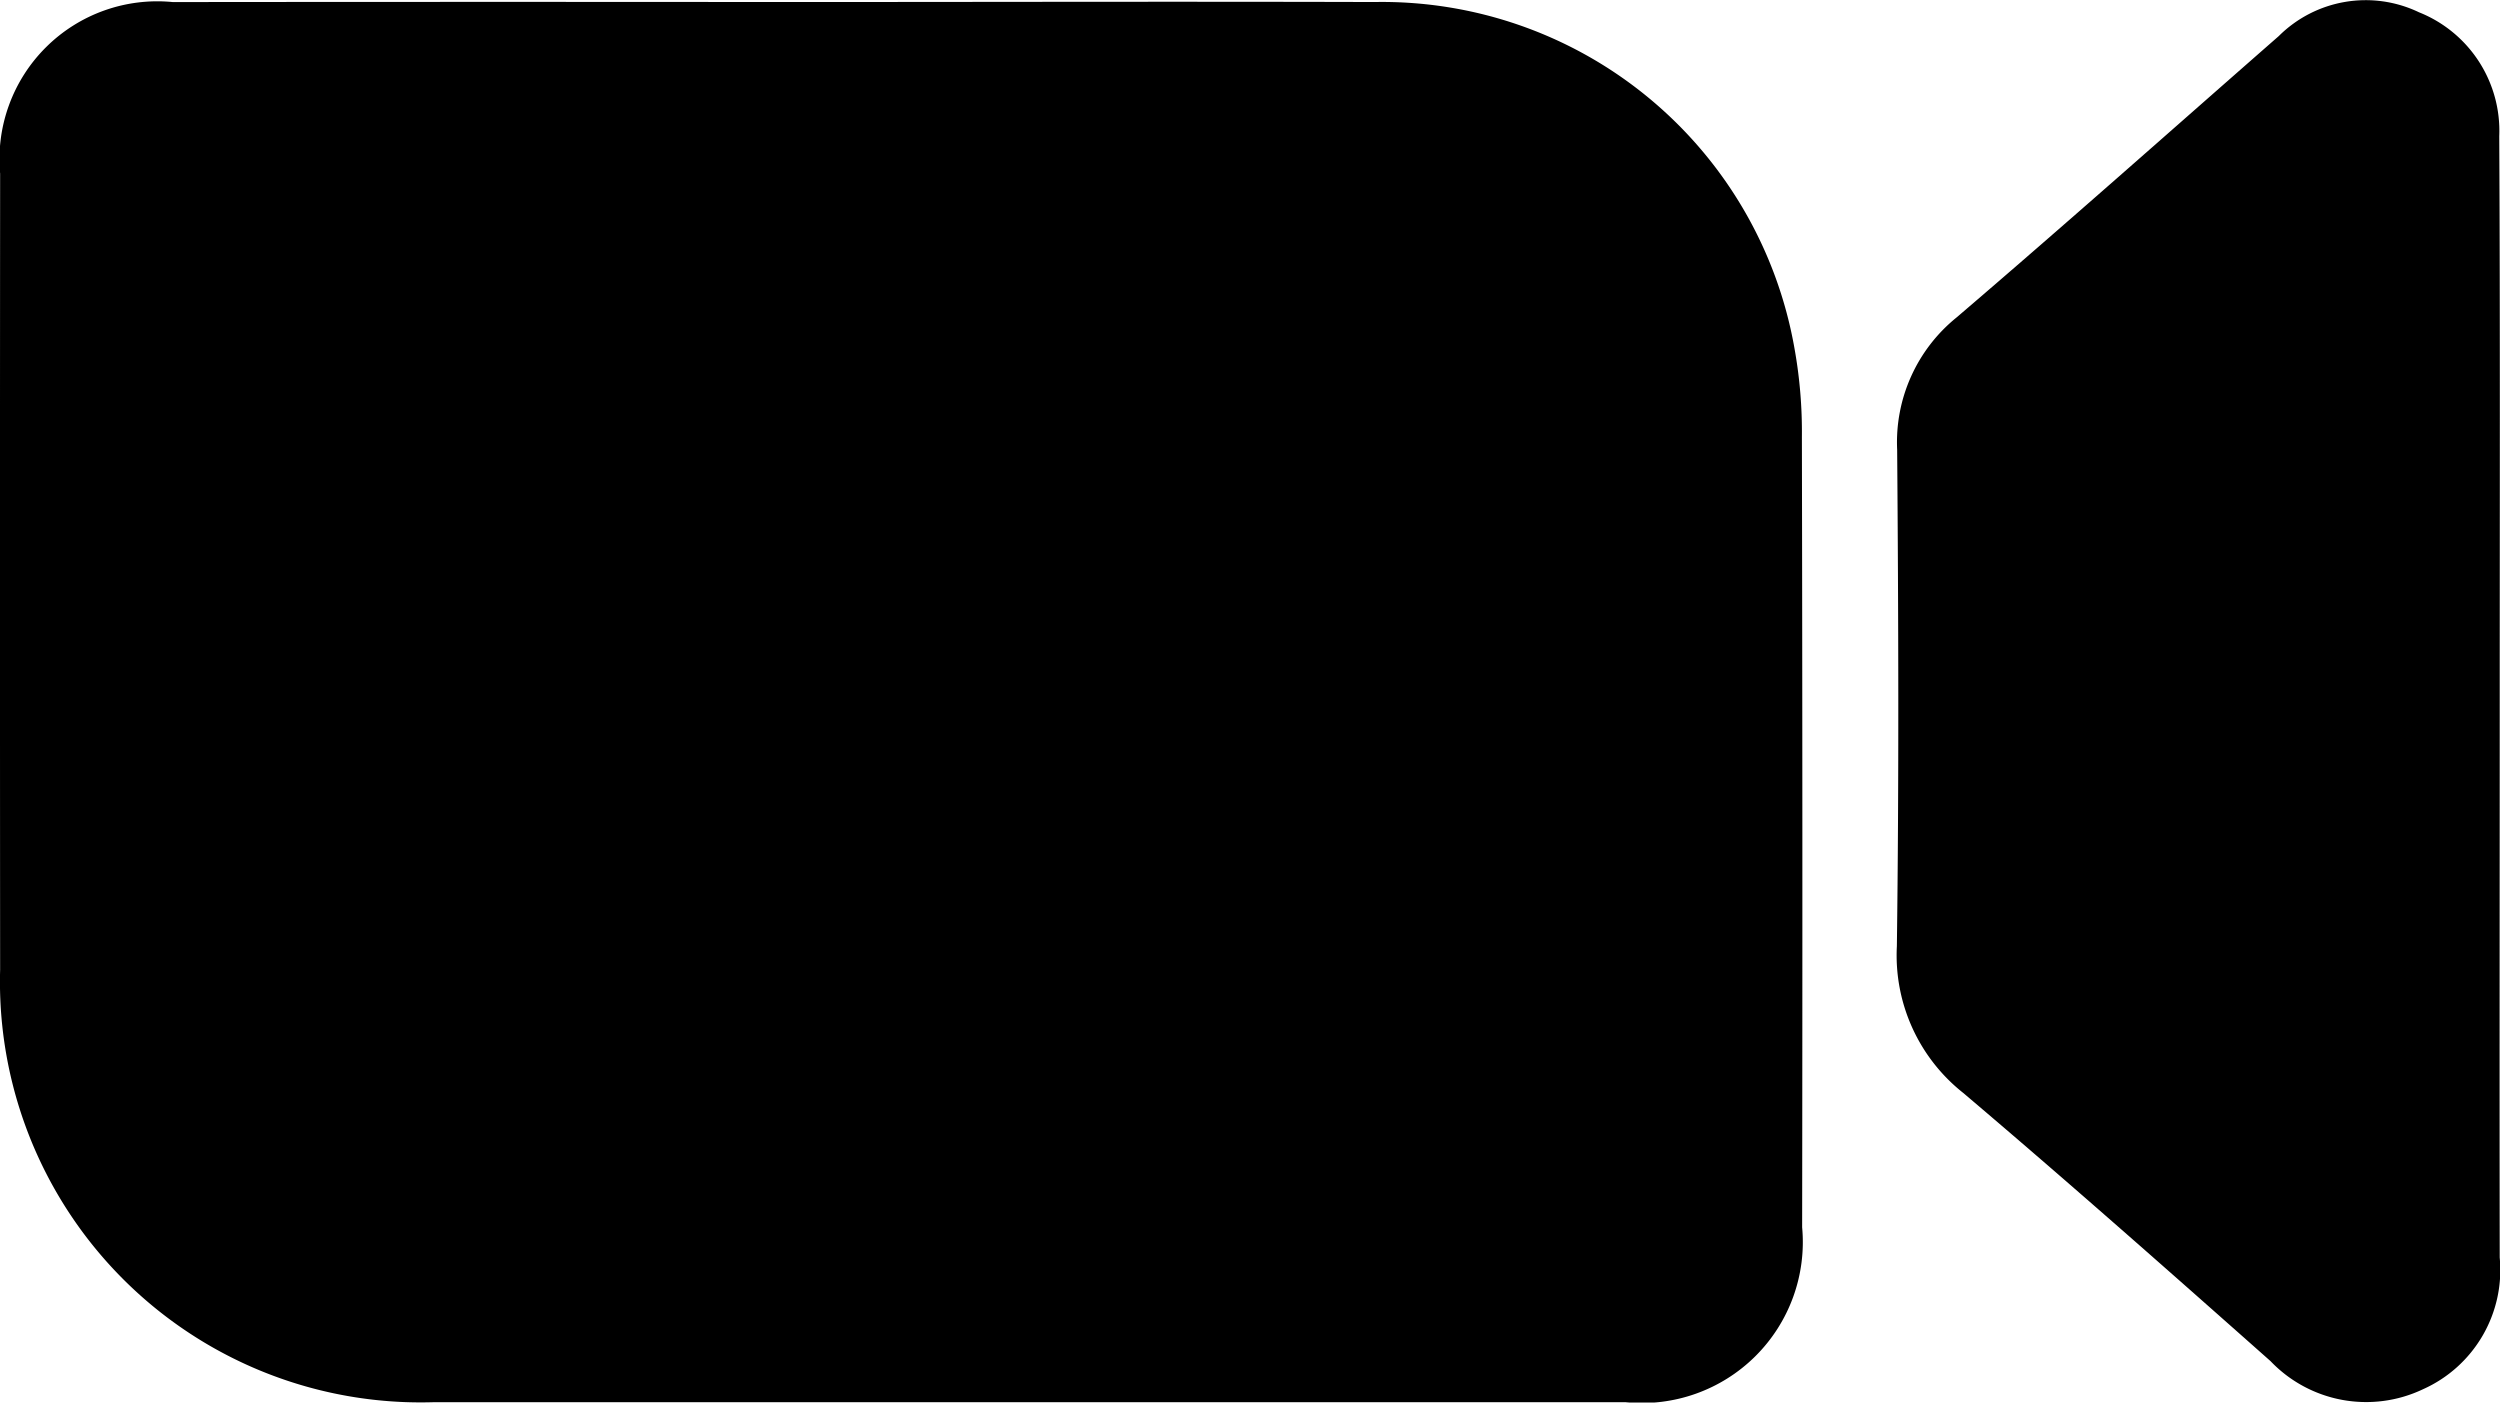
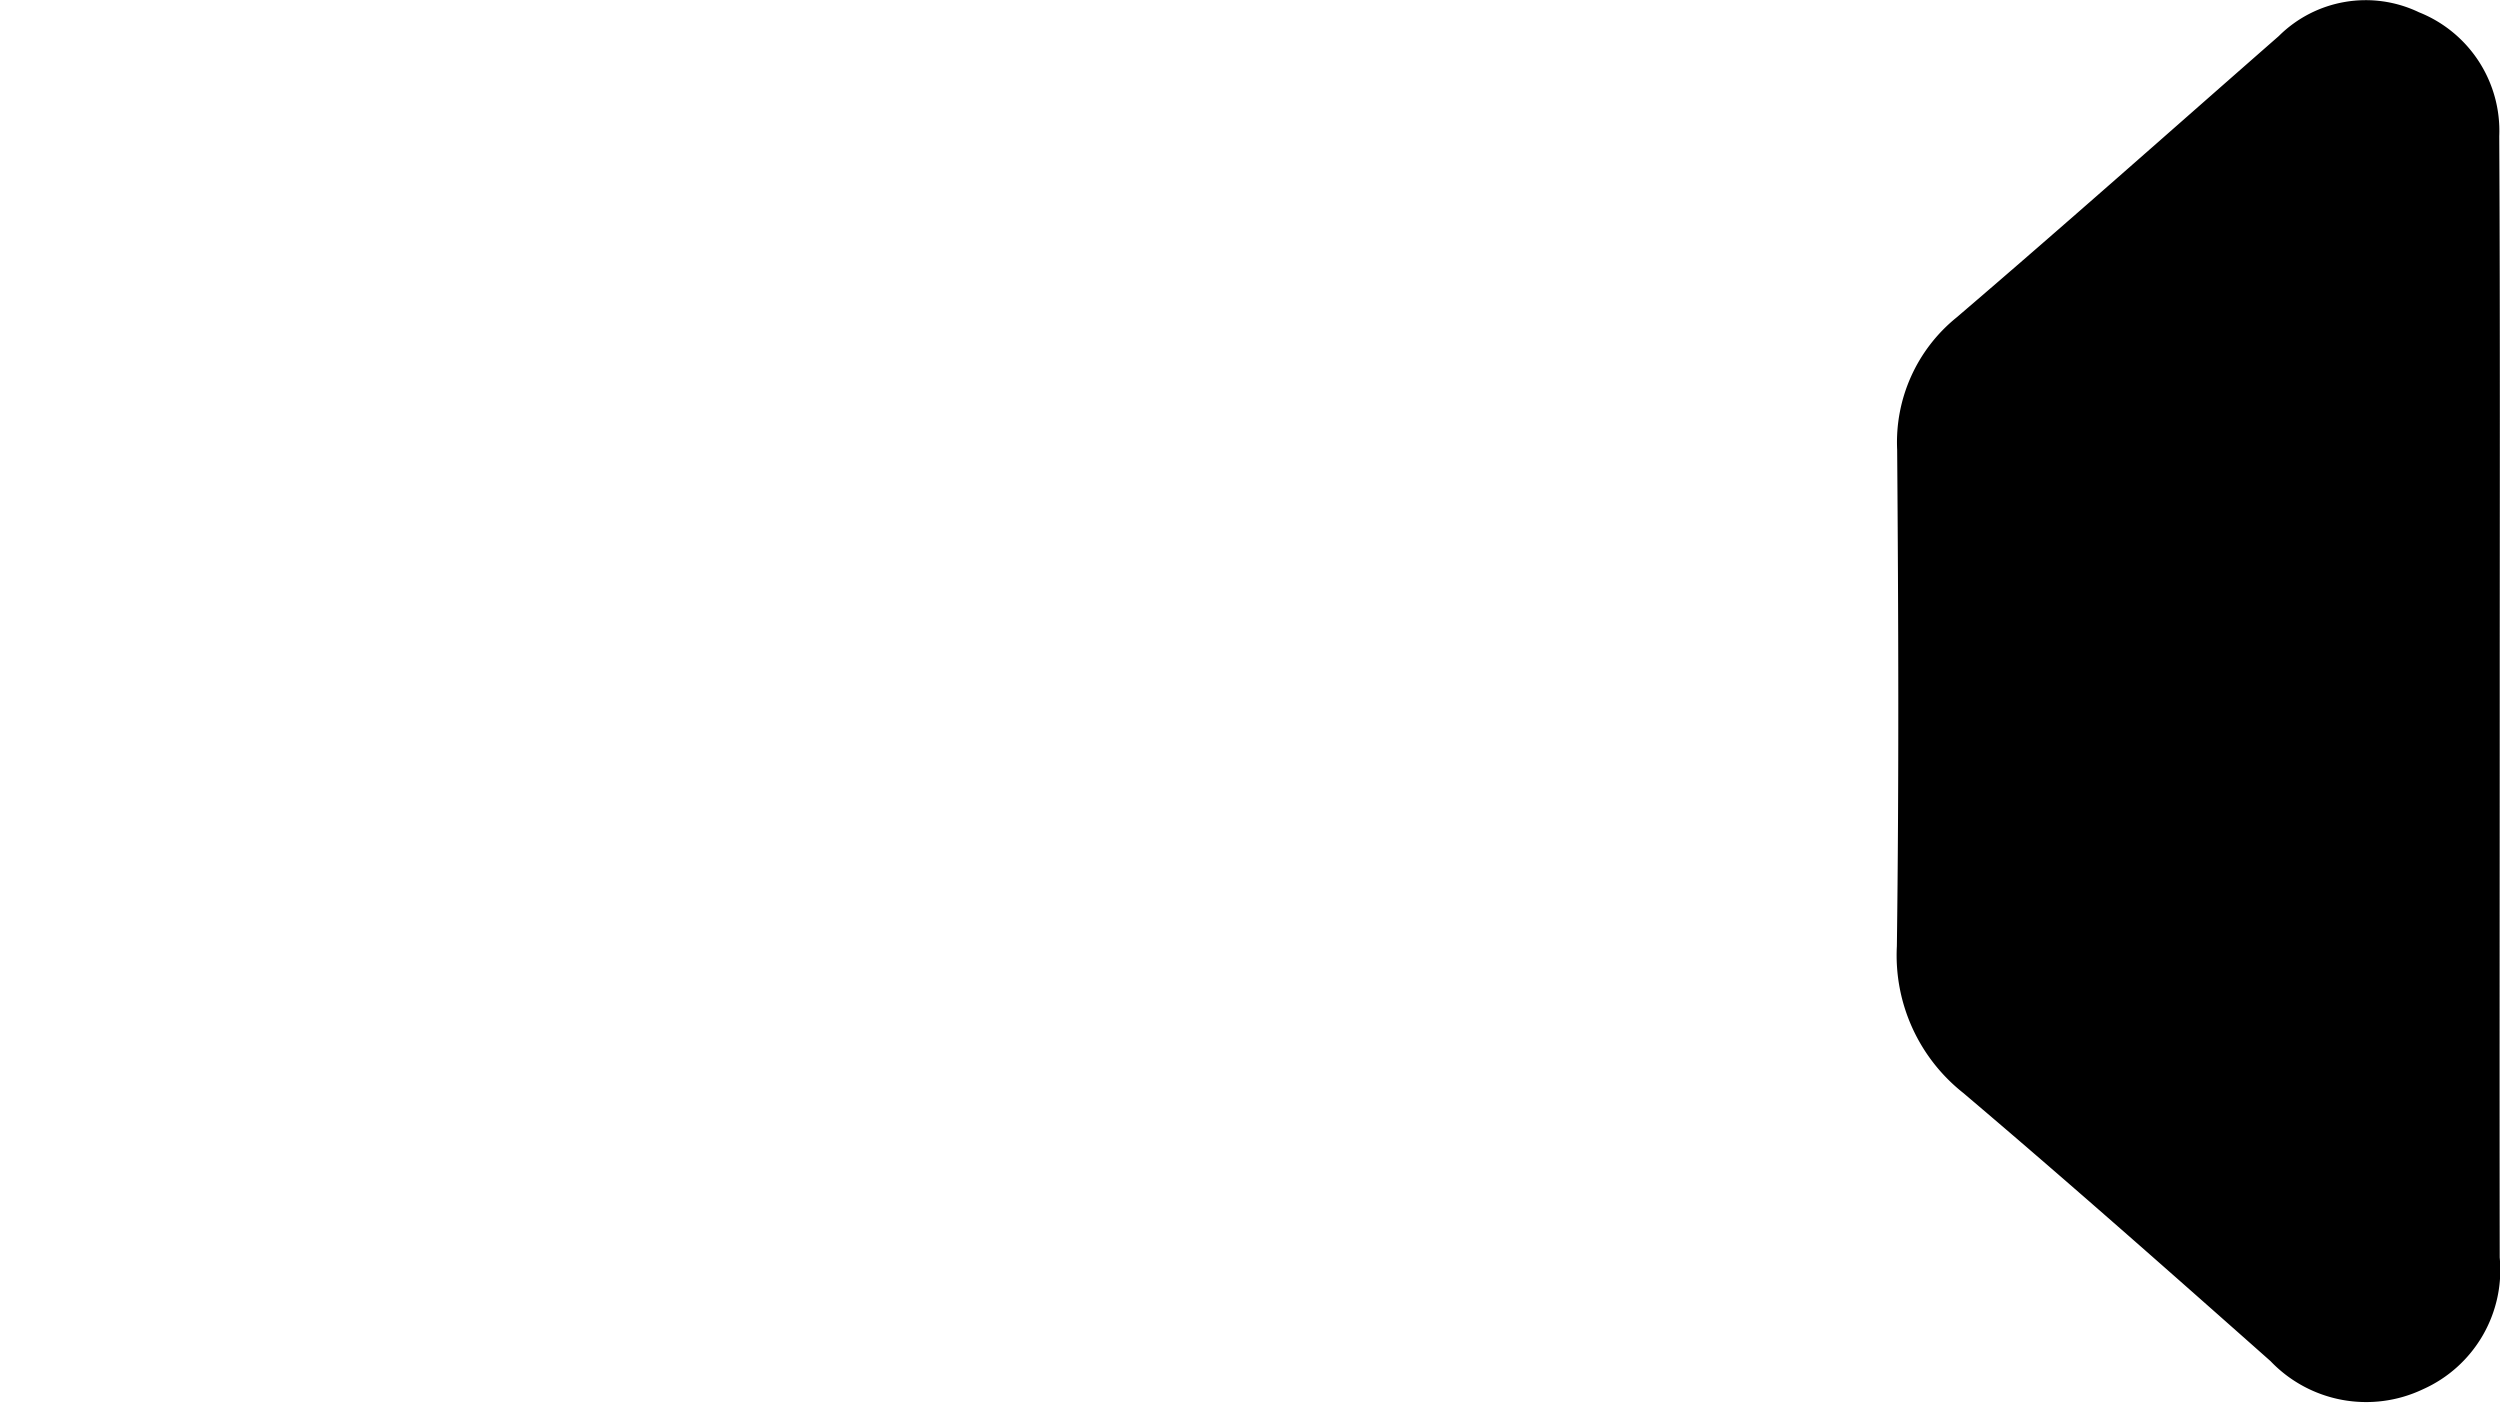
<svg xmlns="http://www.w3.org/2000/svg" width="60.331" height="33.846" viewBox="0 0 60.331 33.846">
  <g id="entertainment-media" transform="translate(-1878.508 -1628.471)">
-     <path id="Path_4383" data-name="Path 4383" d="M1897.276,1628.714c4.8,0,9.6-.014,14.393,0a10.107,10.107,0,0,1,10.146,8.369,11.383,11.383,0,0,1,.177,2.122q.02,9.538.006,19.077a3.884,3.884,0,0,1-4.255,4.222q-14.393,0-28.786,0a10.153,10.153,0,0,1-10.446-10.436q-.007-9.607,0-19.214a3.809,3.809,0,0,1,4.166-4.139Q1889.976,1628.707,1897.276,1628.714Z" transform="translate(0 -0.194)" fill-rule="evenodd" />
    <path id="Path_4384" data-name="Path 4384" d="M2142.3,1645.459c0,4.453-.007,8.906,0,13.359a3.153,3.153,0,0,1-1.854,3.18,3.191,3.191,0,0,1-3.677-.68c-2.456-2.177-4.914-4.351-7.417-6.473a4.233,4.233,0,0,1-1.6-3.539c.052-3.993.038-7.988.007-11.981a3.872,3.872,0,0,1,1.43-3.19c2.616-2.237,5.189-4.525,7.779-6.793a2.973,2.973,0,0,1,3.383-.575,3.08,3.08,0,0,1,1.938,2.991C2142.312,1636.323,2142.3,1640.891,2142.3,1645.459Z" transform="translate(-203.468)" fill-rule="evenodd" />
  </g>
</svg>